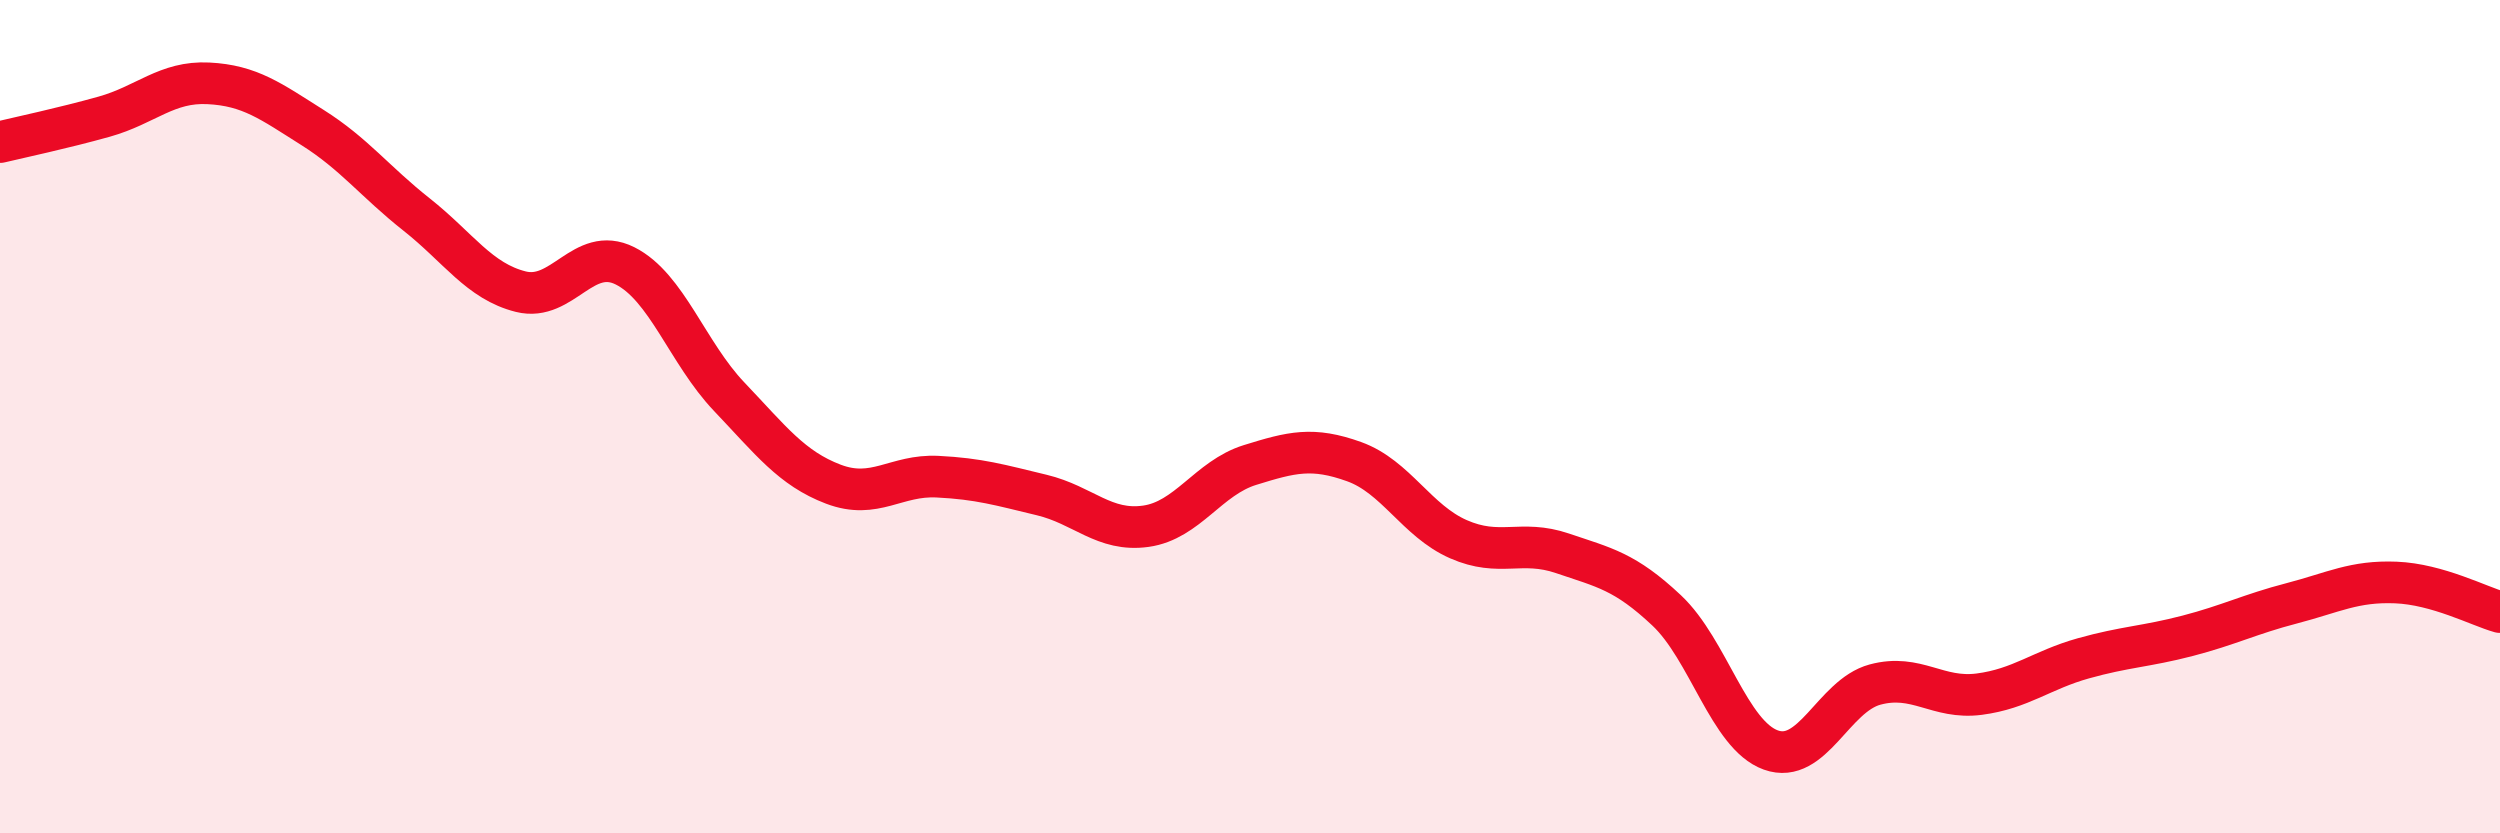
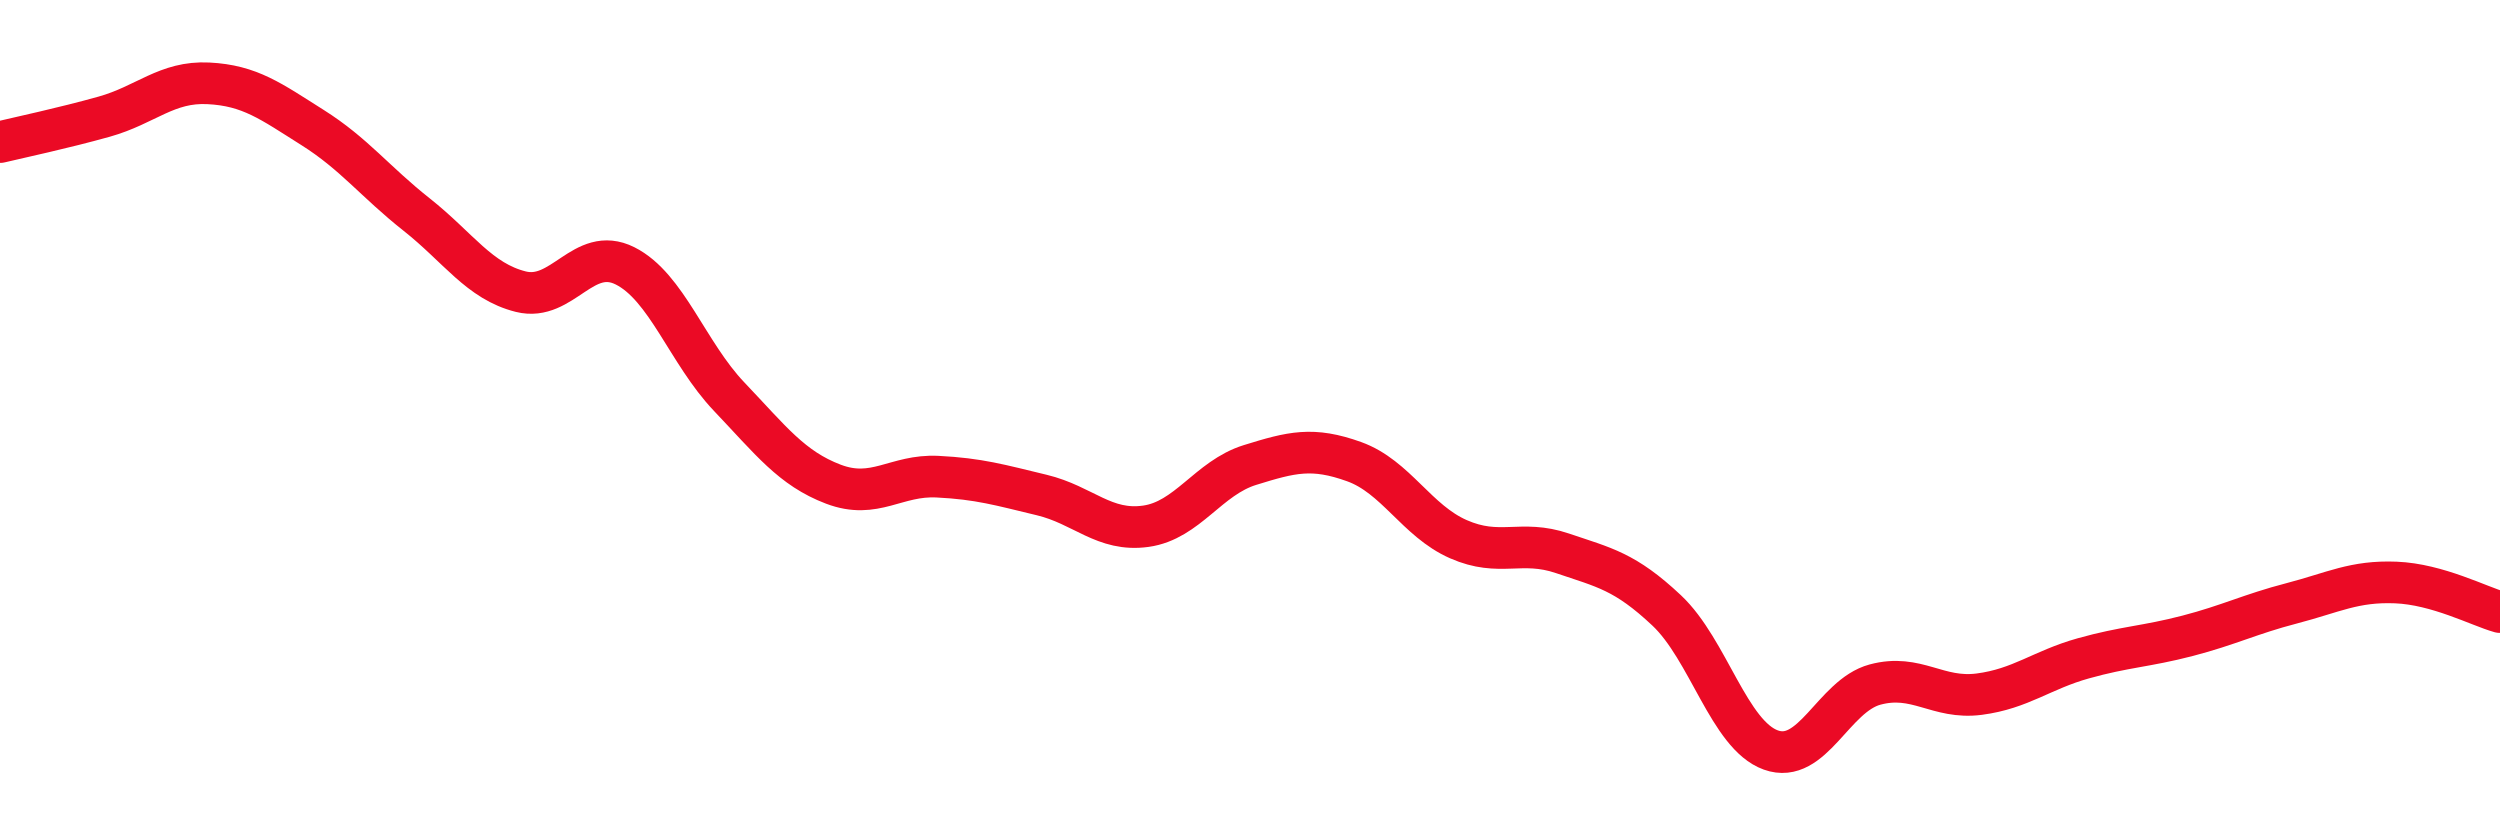
<svg xmlns="http://www.w3.org/2000/svg" width="60" height="20" viewBox="0 0 60 20">
-   <path d="M 0,3.41 C 0.5,3.29 1.5,3.08 2.5,2.8 C 3.5,2.52 4,1.95 5,2 C 6,2.05 6.5,2.43 7.5,3.06 C 8.5,3.69 9,4.36 10,5.15 C 11,5.94 11.5,6.75 12.5,7 C 13.5,7.25 14,5.88 15,6.38 C 16,6.88 16.5,8.47 17.5,9.52 C 18.5,10.57 19,11.24 20,11.62 C 21,12 21.5,11.39 22.5,11.44 C 23.5,11.49 24,11.64 25,11.88 C 26,12.12 26.5,12.77 27.5,12.63 C 28.5,12.49 29,11.47 30,11.16 C 31,10.85 31.5,10.72 32.5,11.08 C 33.5,11.44 34,12.5 35,12.94 C 36,13.38 36.5,12.94 37.5,13.28 C 38.5,13.62 39,13.71 40,14.65 C 41,15.59 41.5,17.64 42.5,18 C 43.5,18.36 44,16.7 45,16.43 C 46,16.16 46.5,16.79 47.5,16.66 C 48.5,16.53 49,16.08 50,15.8 C 51,15.52 51.5,15.52 52.5,15.26 C 53.5,15 54,14.74 55,14.48 C 56,14.22 56.5,13.94 57.5,13.98 C 58.5,14.02 59.5,14.55 60,14.69L60 20L0 20Z" fill="#EB0A25" opacity="0.1" stroke-linecap="round" stroke-linejoin="round" />
  <path d="M 0,3.41 C 0.5,3.29 1.5,3.08 2.5,2.8 C 3.5,2.52 4,1.95 5,2 C 6,2.05 6.5,2.43 7.5,3.06 C 8.5,3.69 9,4.36 10,5.15 C 11,5.94 11.5,6.75 12.5,7 C 13.5,7.25 14,5.88 15,6.38 C 16,6.88 16.5,8.47 17.5,9.52 C 18.5,10.57 19,11.24 20,11.62 C 21,12 21.5,11.39 22.5,11.44 C 23.5,11.49 24,11.64 25,11.88 C 26,12.12 26.5,12.77 27.5,12.63 C 28.5,12.49 29,11.47 30,11.16 C 31,10.85 31.5,10.72 32.5,11.08 C 33.5,11.44 34,12.5 35,12.94 C 36,13.38 36.5,12.94 37.5,13.28 C 38.5,13.62 39,13.71 40,14.65 C 41,15.59 41.5,17.64 42.5,18 C 43.5,18.36 44,16.7 45,16.43 C 46,16.16 46.5,16.79 47.5,16.66 C 48.5,16.53 49,16.08 50,15.8 C 51,15.52 51.5,15.52 52.5,15.26 C 53.5,15 54,14.74 55,14.48 C 56,14.22 56.5,13.94 57.5,13.98 C 58.5,14.02 59.5,14.55 60,14.69" stroke="#EB0A25" stroke-width="1" fill="none" stroke-linecap="round" stroke-linejoin="round" />
</svg>